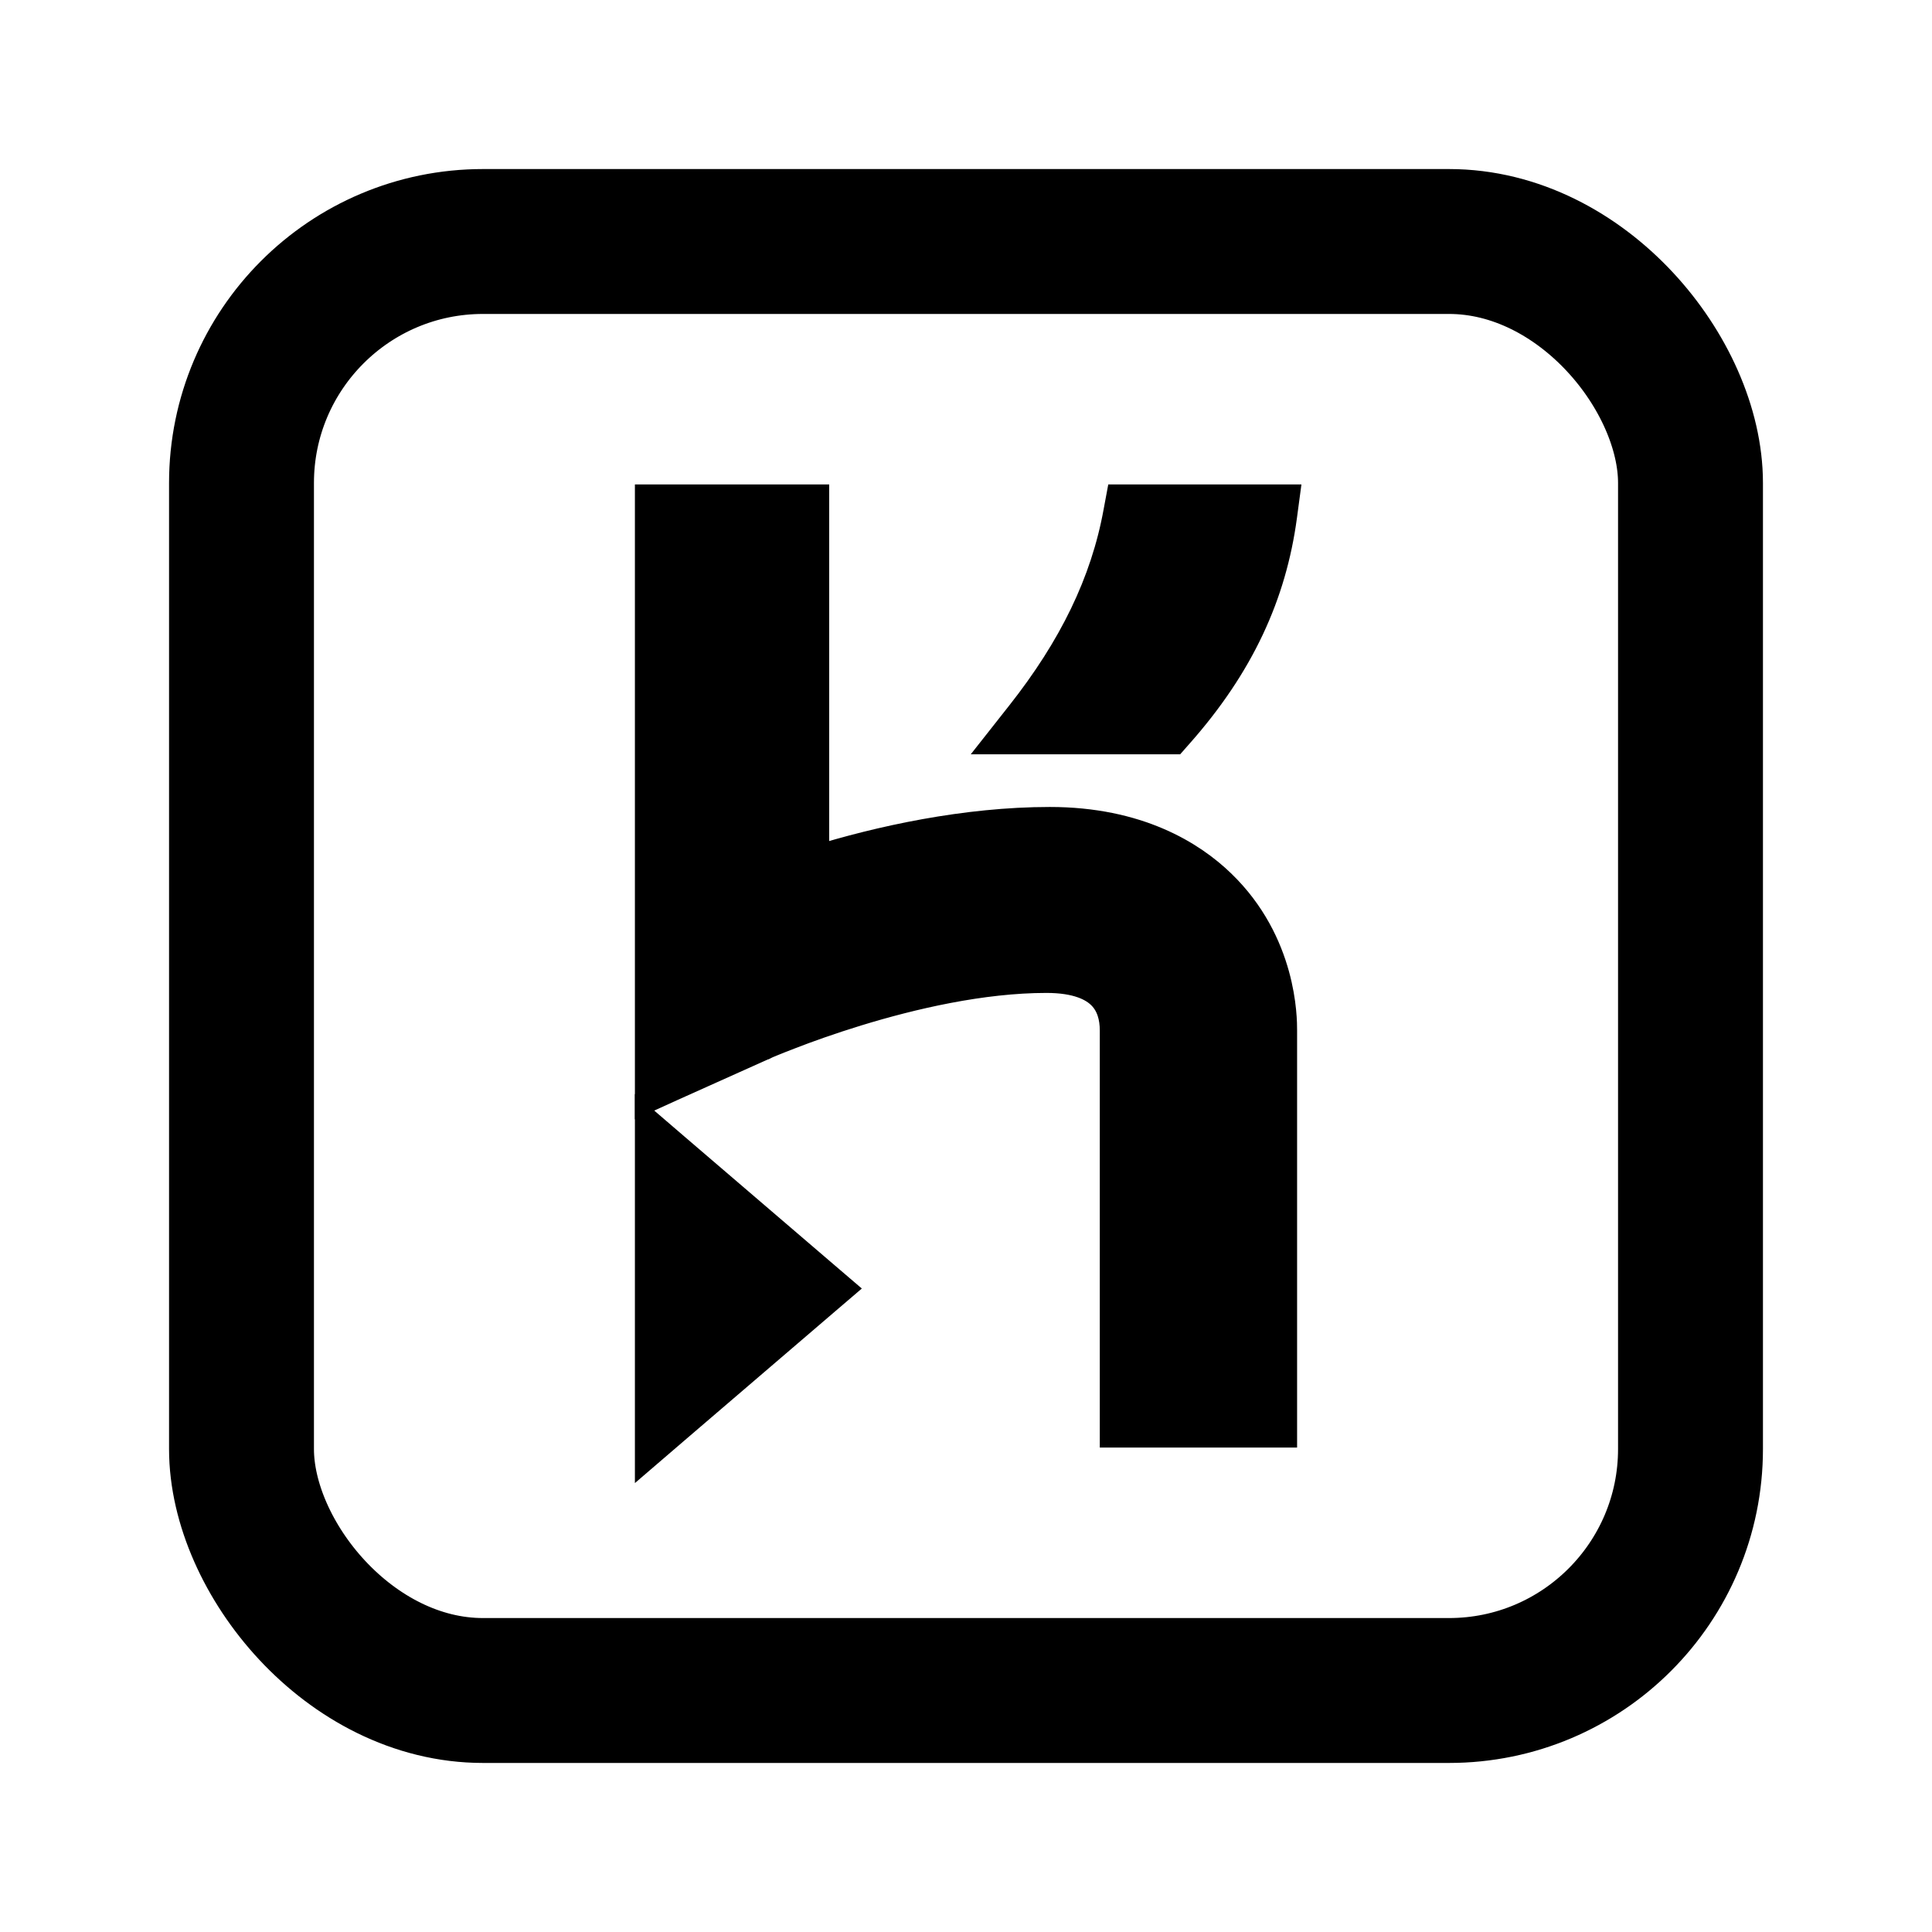
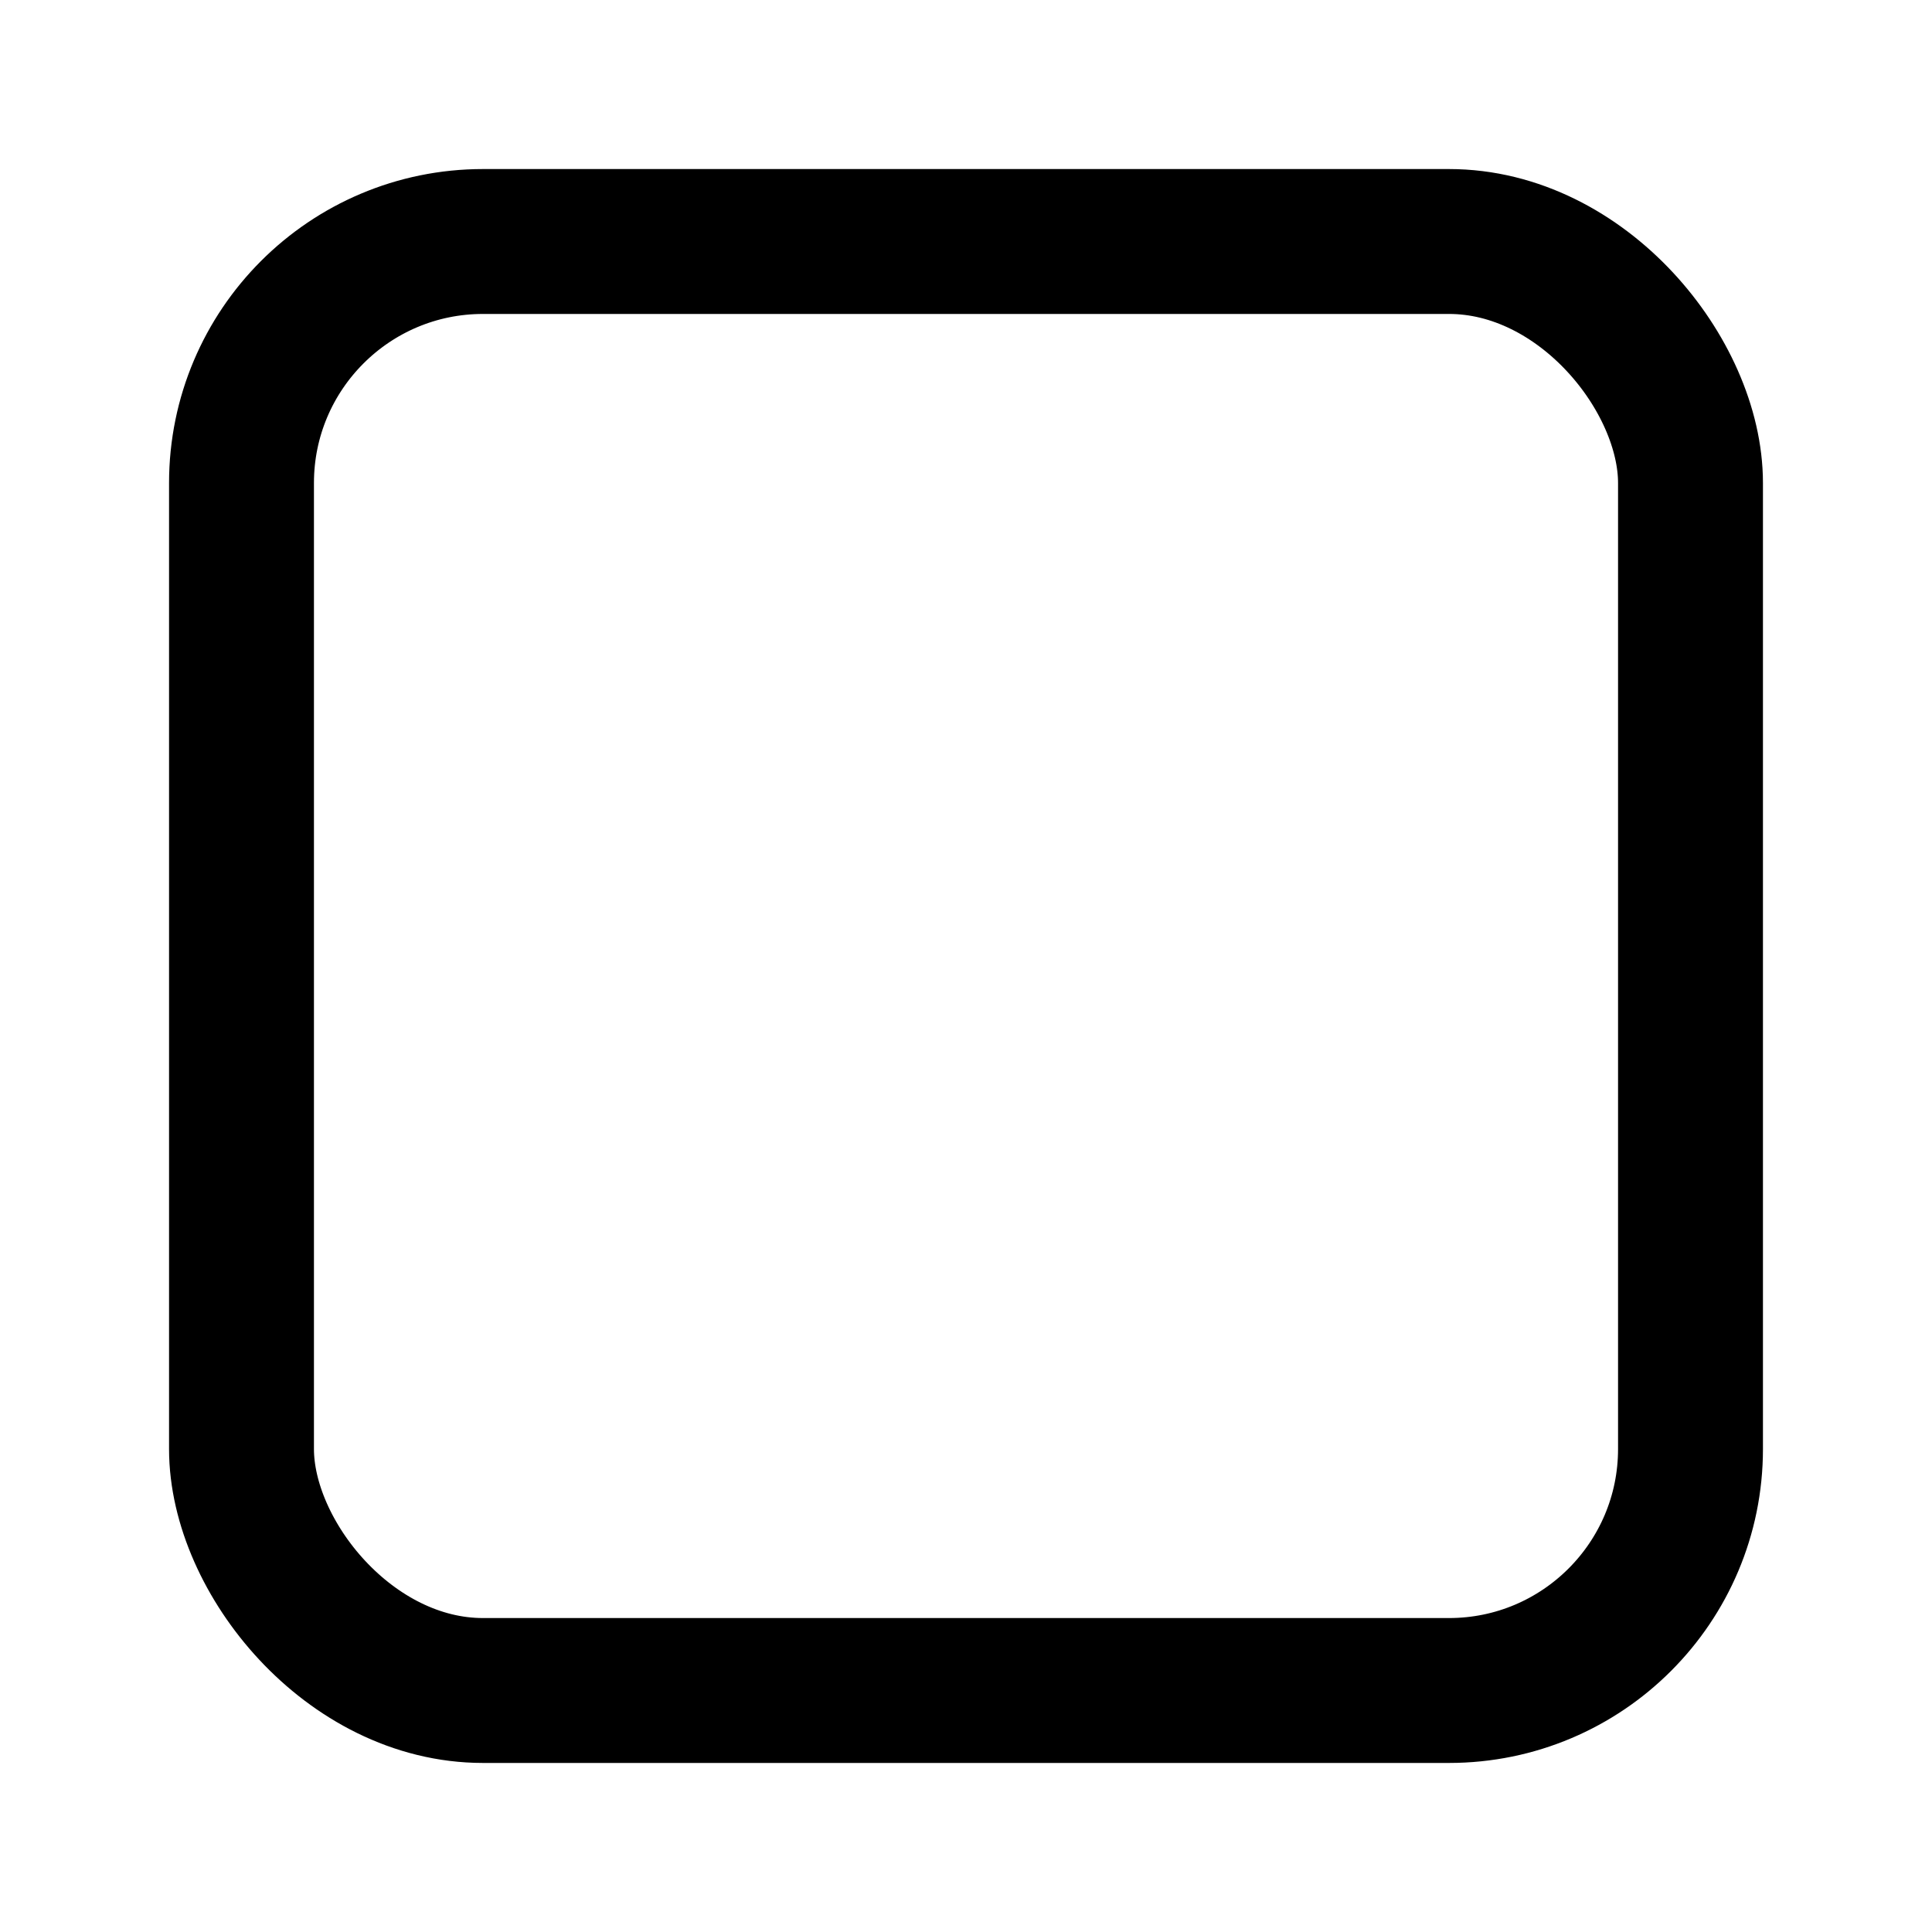
<svg xmlns="http://www.w3.org/2000/svg" width="16" height="16" viewBox="0 0 16 16" fill="none">
  <rect x="2" y="2" width="12" height="12" rx="2" stroke="black" stroke-width="1.2" />
-   <path d="M6.742 7.133V4.262V4.137H6.617H5.508H5.383V4.262V8.882V9.076L5.559 8.996L6.334 8.648L6.334 8.648L6.334 8.648L6.334 8.648L6.335 8.648L6.337 8.647L6.347 8.642C6.356 8.638 6.37 8.632 6.388 8.625C6.424 8.61 6.477 8.589 6.545 8.563C6.679 8.511 6.87 8.442 7.095 8.373C7.548 8.234 8.129 8.098 8.666 8.098C8.921 8.098 9.057 8.166 9.13 8.241C9.204 8.317 9.233 8.421 9.233 8.534V11.738V11.863H9.358H10.492H10.617V11.738V8.534V8.533C10.617 8.437 10.617 7.813 10.109 7.323C9.866 7.088 9.422 6.808 8.694 6.808C8 6.808 7.287 6.963 6.742 7.133ZM8.457 5.919L8.297 6.122H8.555H9.661H9.717L9.754 6.08C10.267 5.502 10.529 4.919 10.616 4.279L10.635 4.137H10.492H9.386H9.282L9.263 4.239C9.156 4.829 8.889 5.371 8.457 5.919Z" fill="black" stroke="black" stroke-width="0.25" />
-   <path d="M5.383 11.738V12.01L5.589 11.833L6.834 10.766L6.945 10.671L6.834 10.576L5.589 9.509L5.383 9.332V9.604V11.738Z" fill="black" stroke="black" stroke-width="0.25" />
</svg>